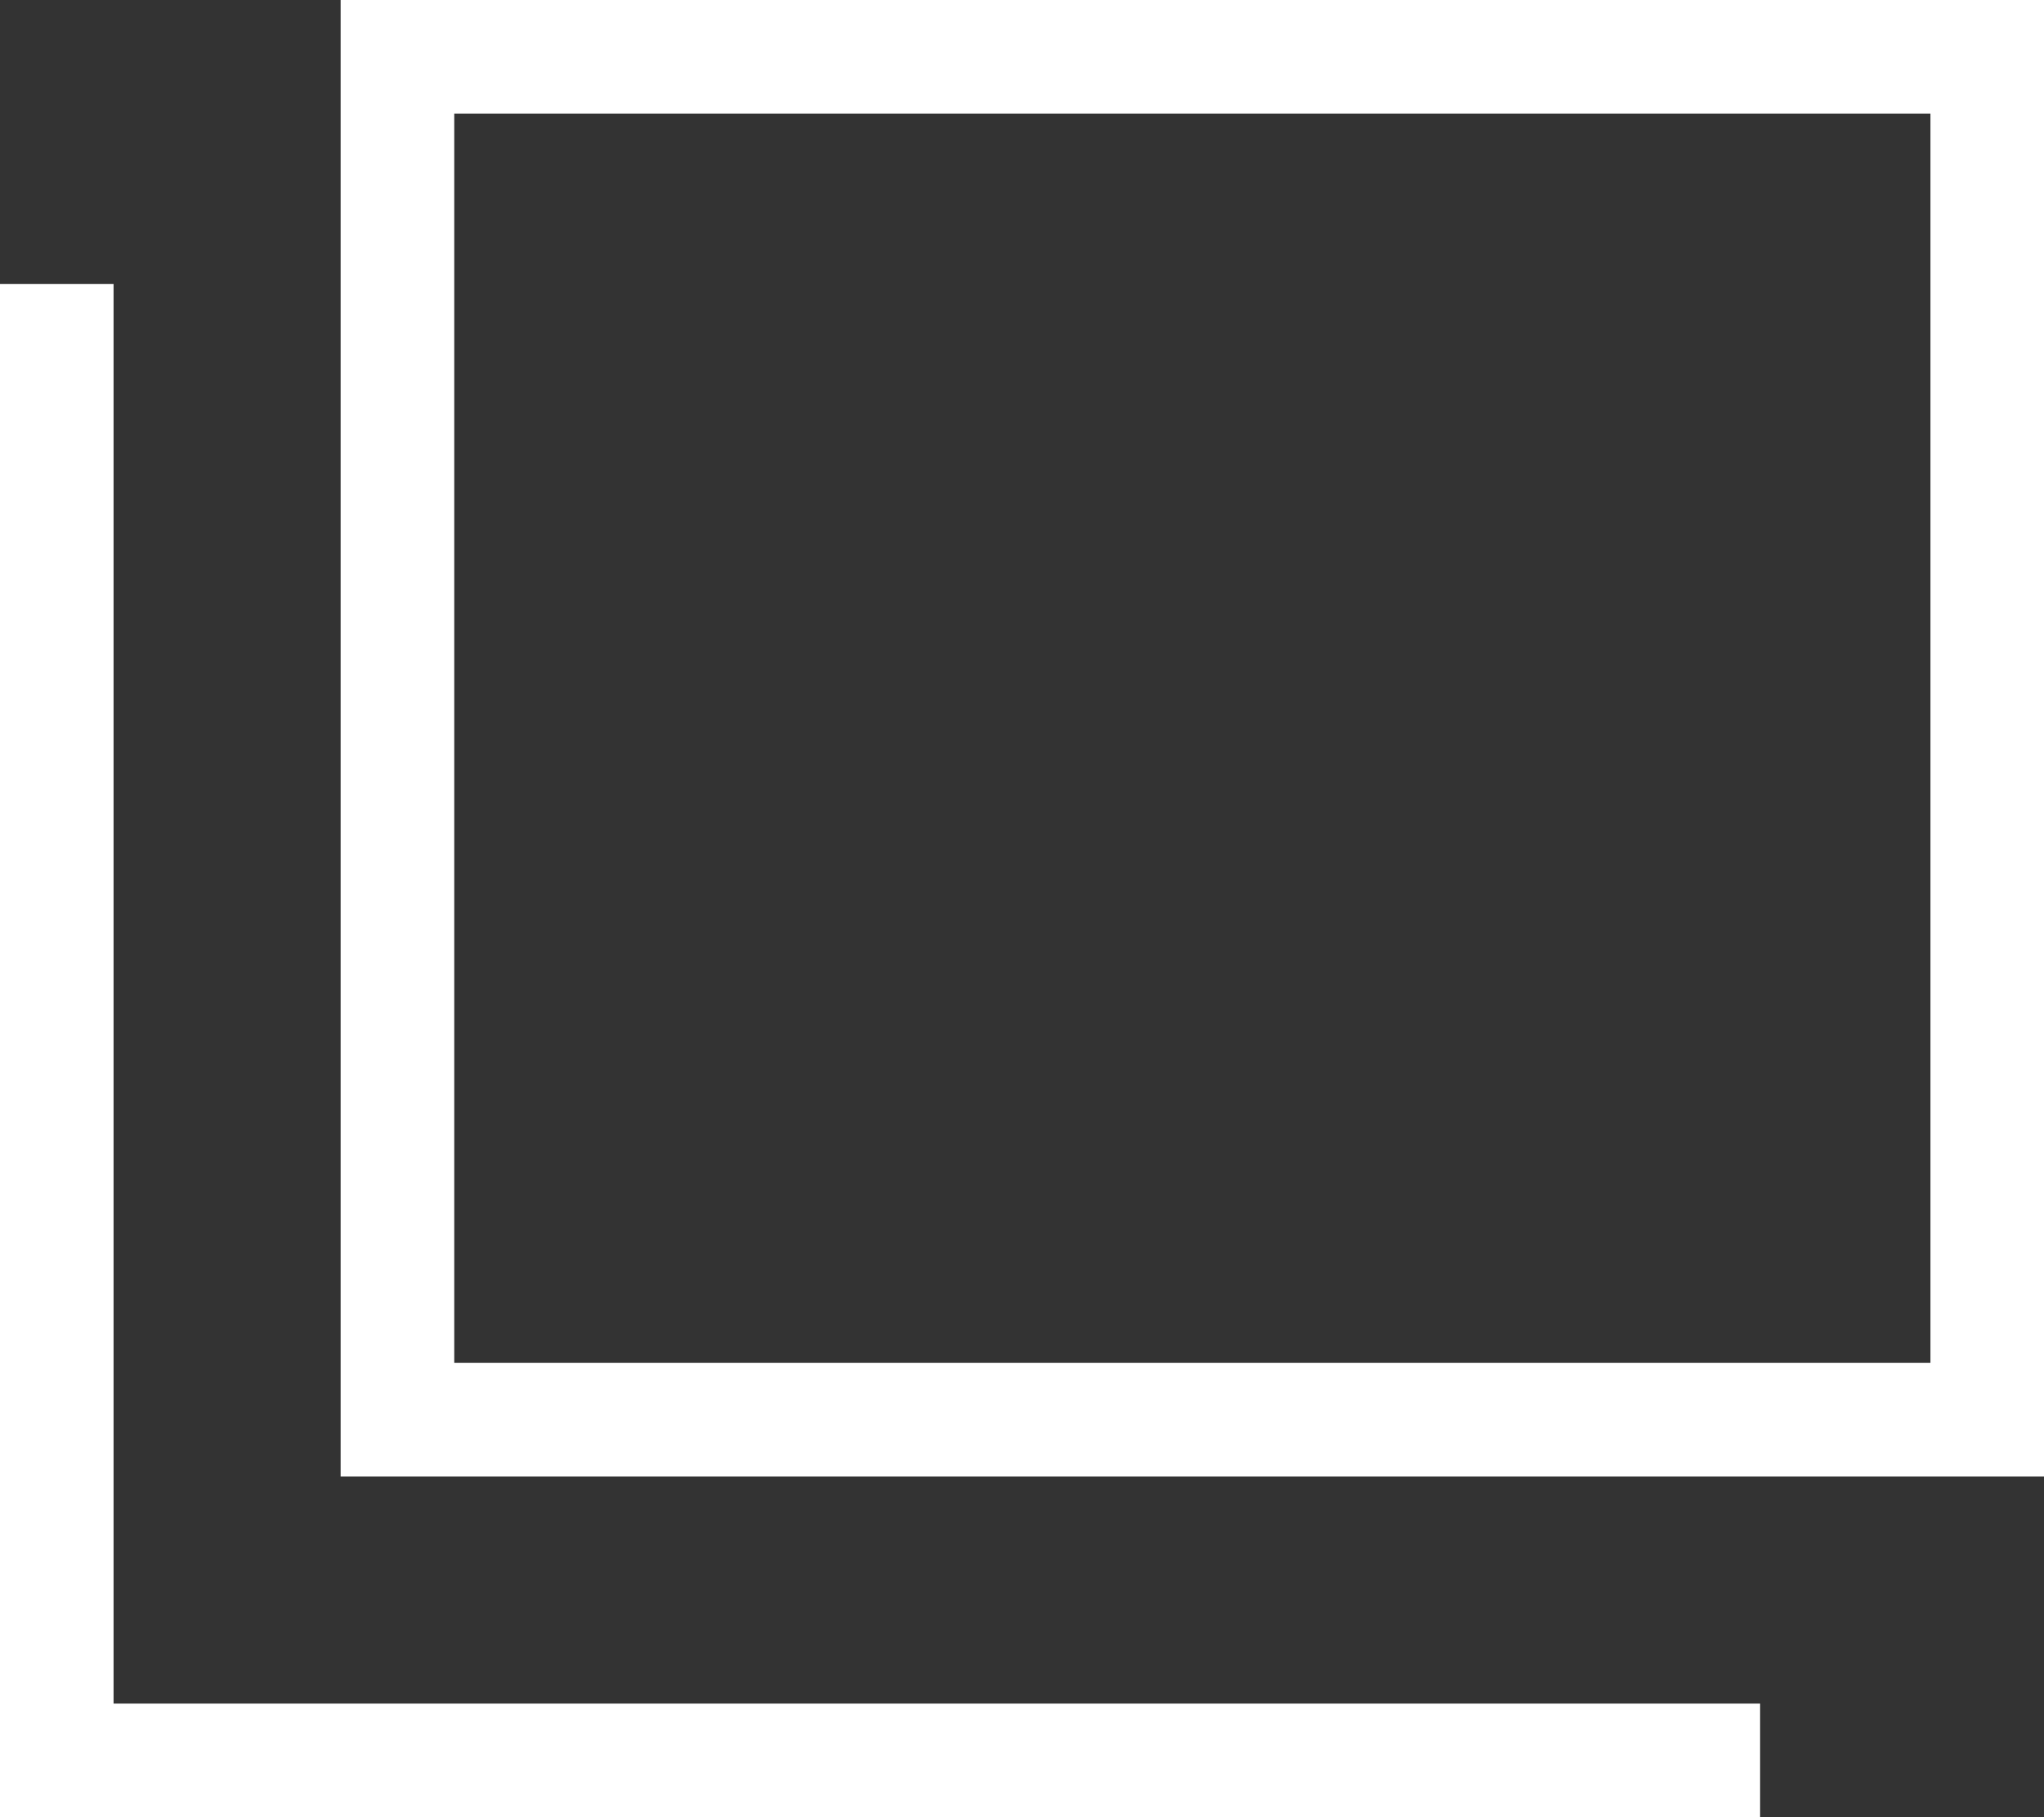
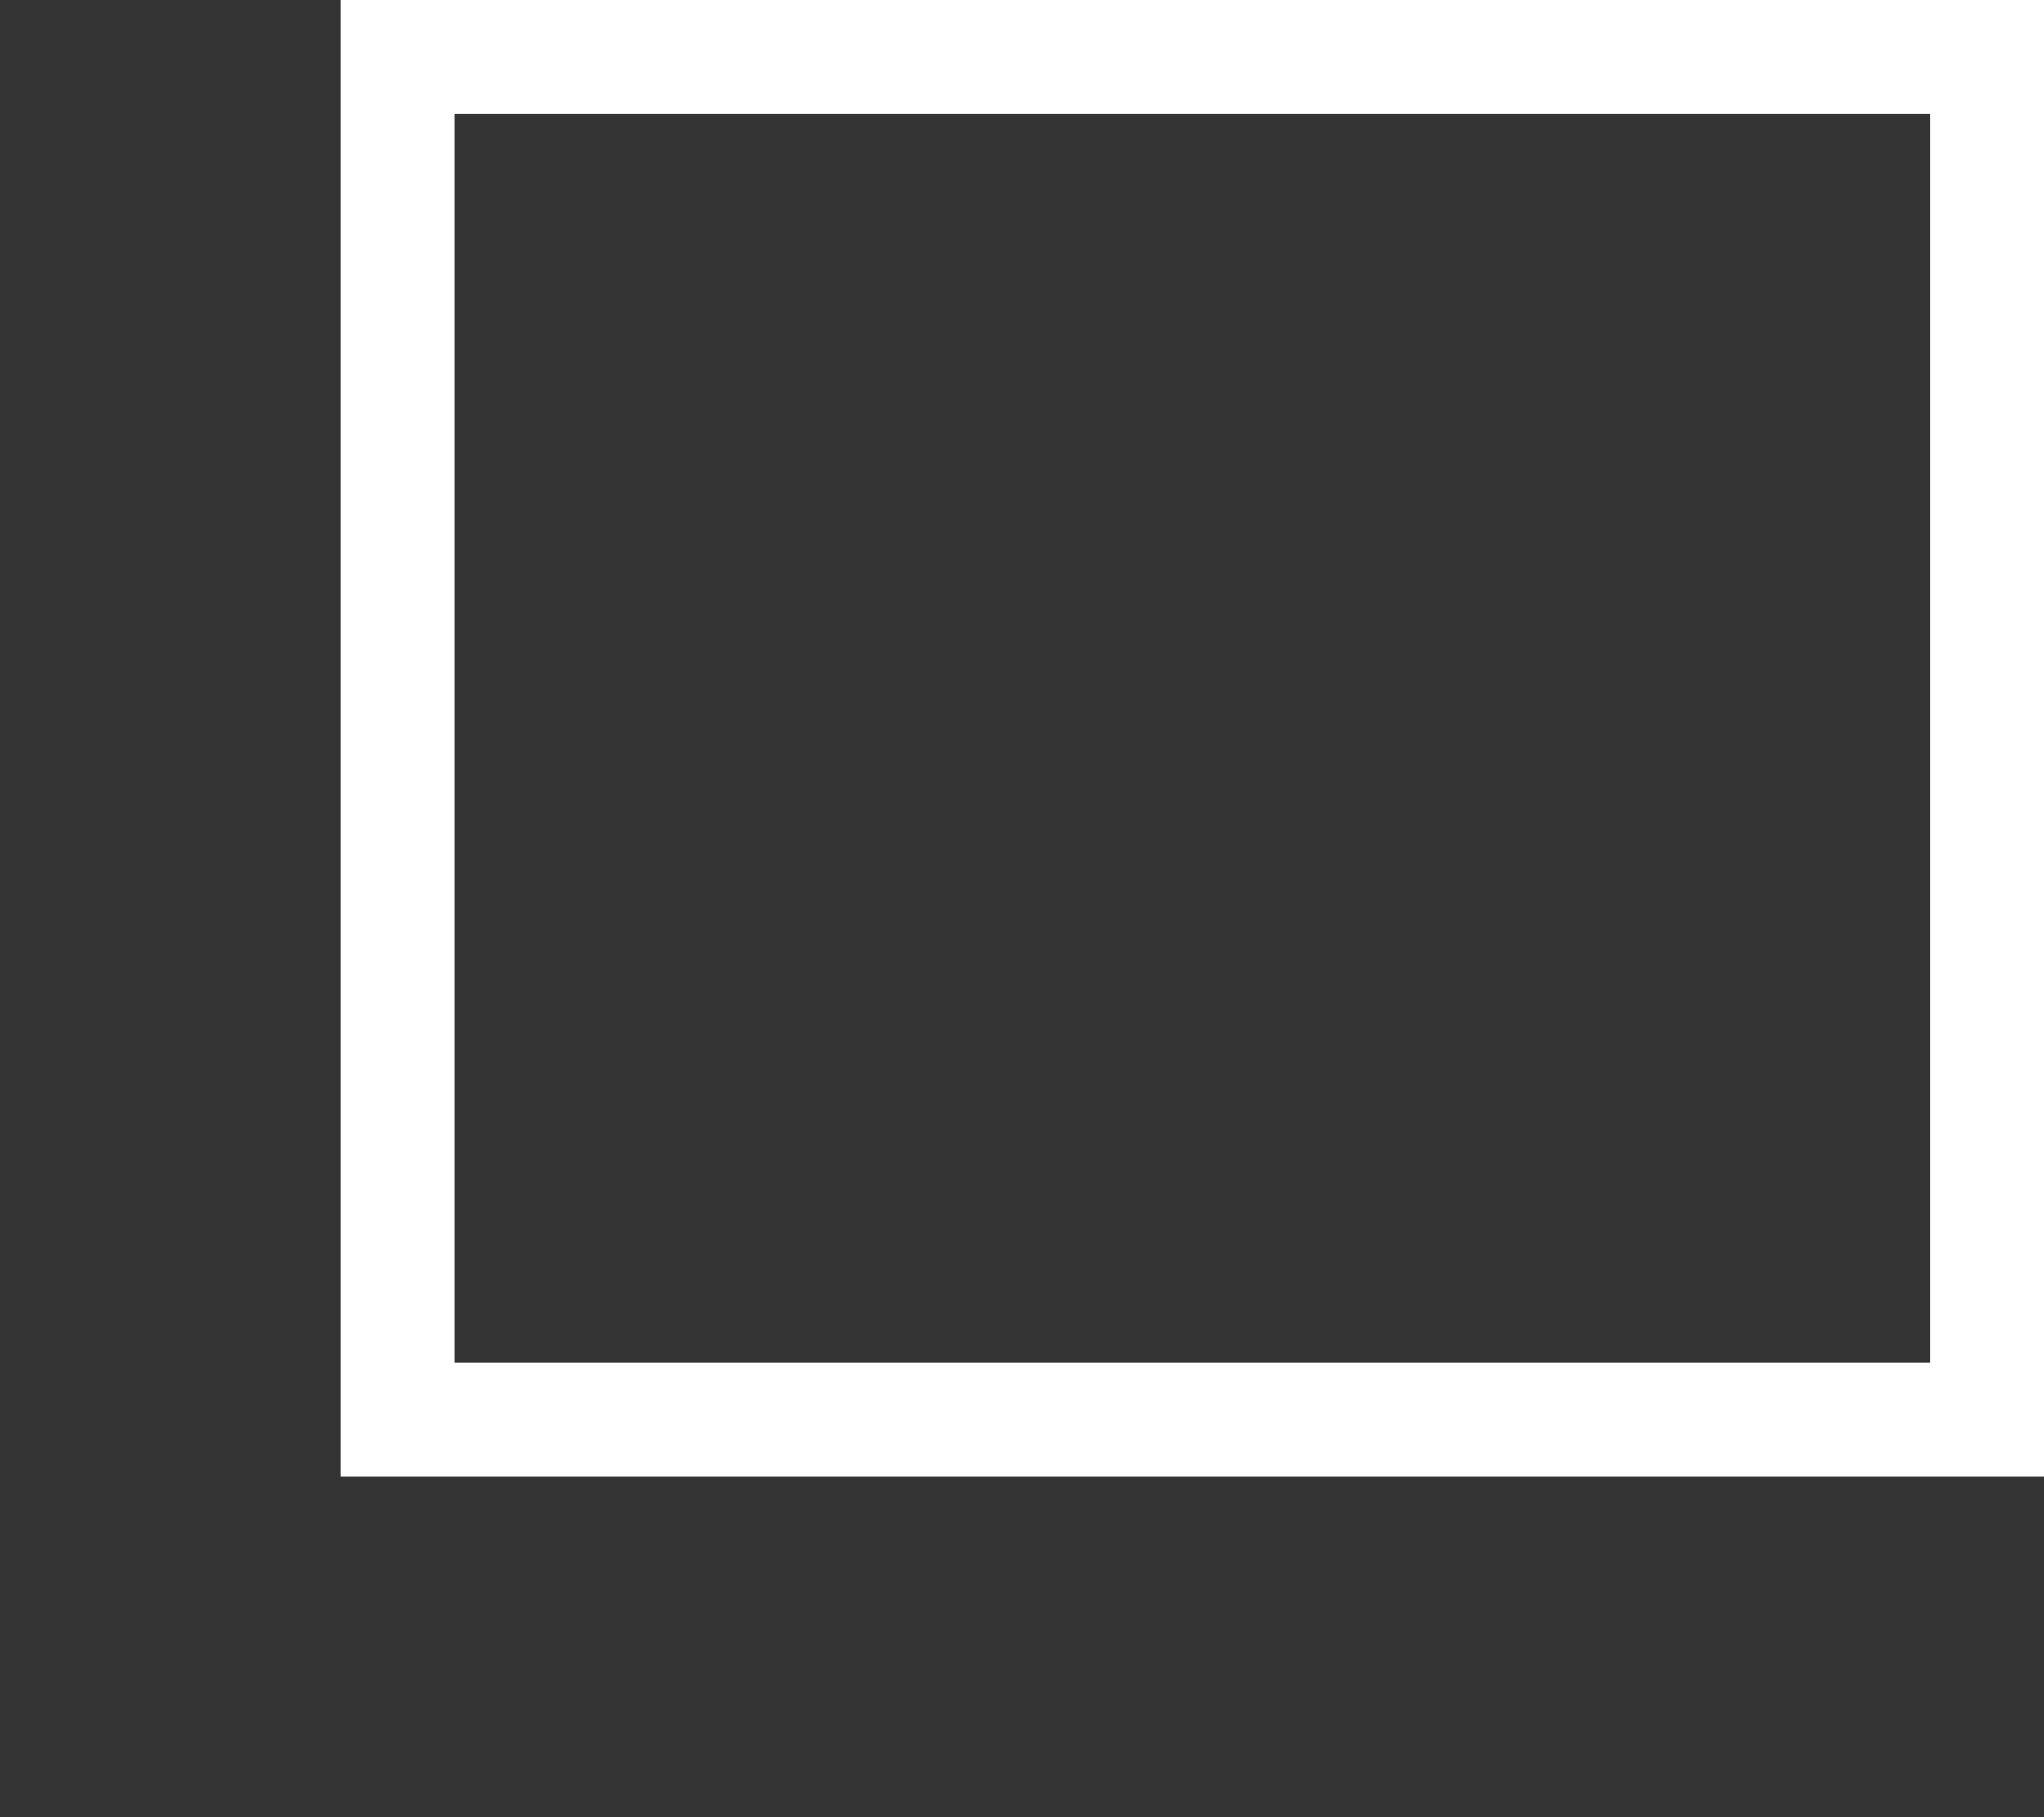
<svg xmlns="http://www.w3.org/2000/svg" version="1.1" id="レイヤー_1" x="0px" y="0px" viewBox="0 0 18 16" style="enable-background:new 0 0 18 16;" xml:space="preserve">
  <rect x="0" y="0" width="18" height="16" fill="#333333" stroke="none" />
  <style type="text/css">
	.st0{fill:#FFFFFF;}
</style>
  <g id="レイヤー_2_1_">
    <g id="文字">
-       <path class="st0" d="M18,13H3V0h15V13z M4,12h13V1H4V12z" />
-       <polygon class="st0" points="15.5,16 0,16 0,2.5 1,2.5 1,15 15.5,15   " />
+       <path class="st0" d="M18,13H3V0h15V13M4,12h13V1H4V12z" />
    </g>
  </g>
</svg>